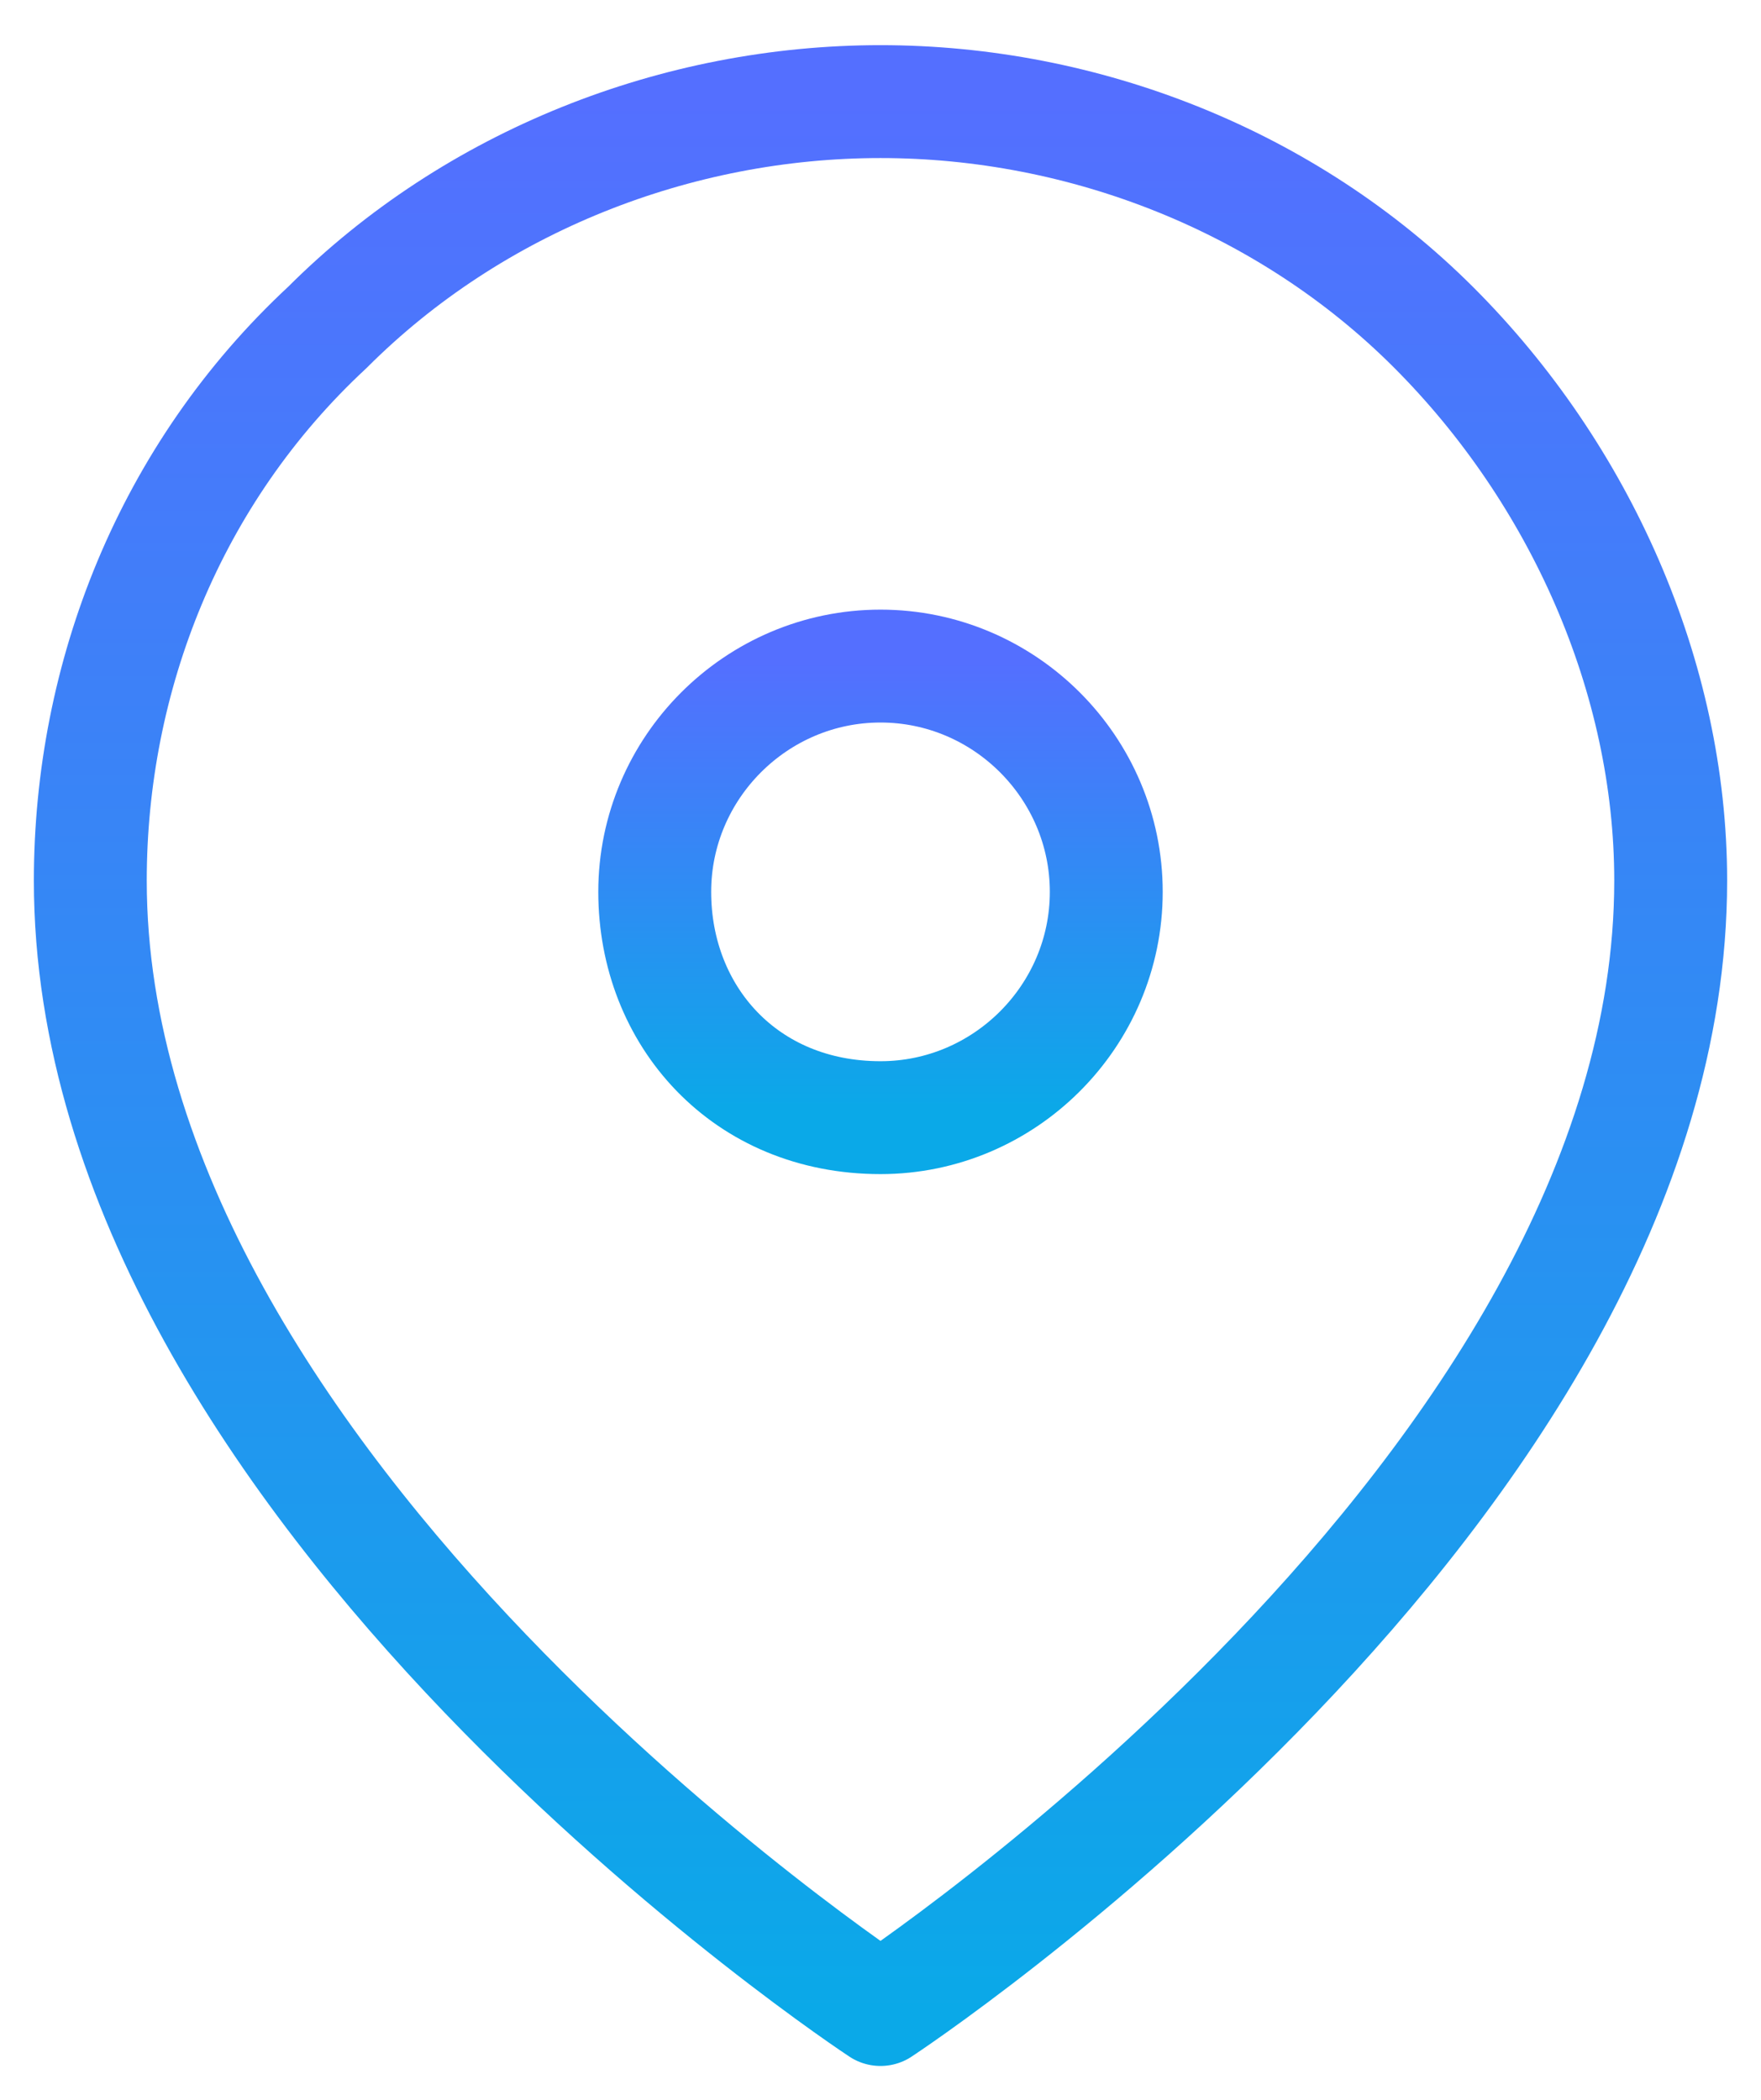
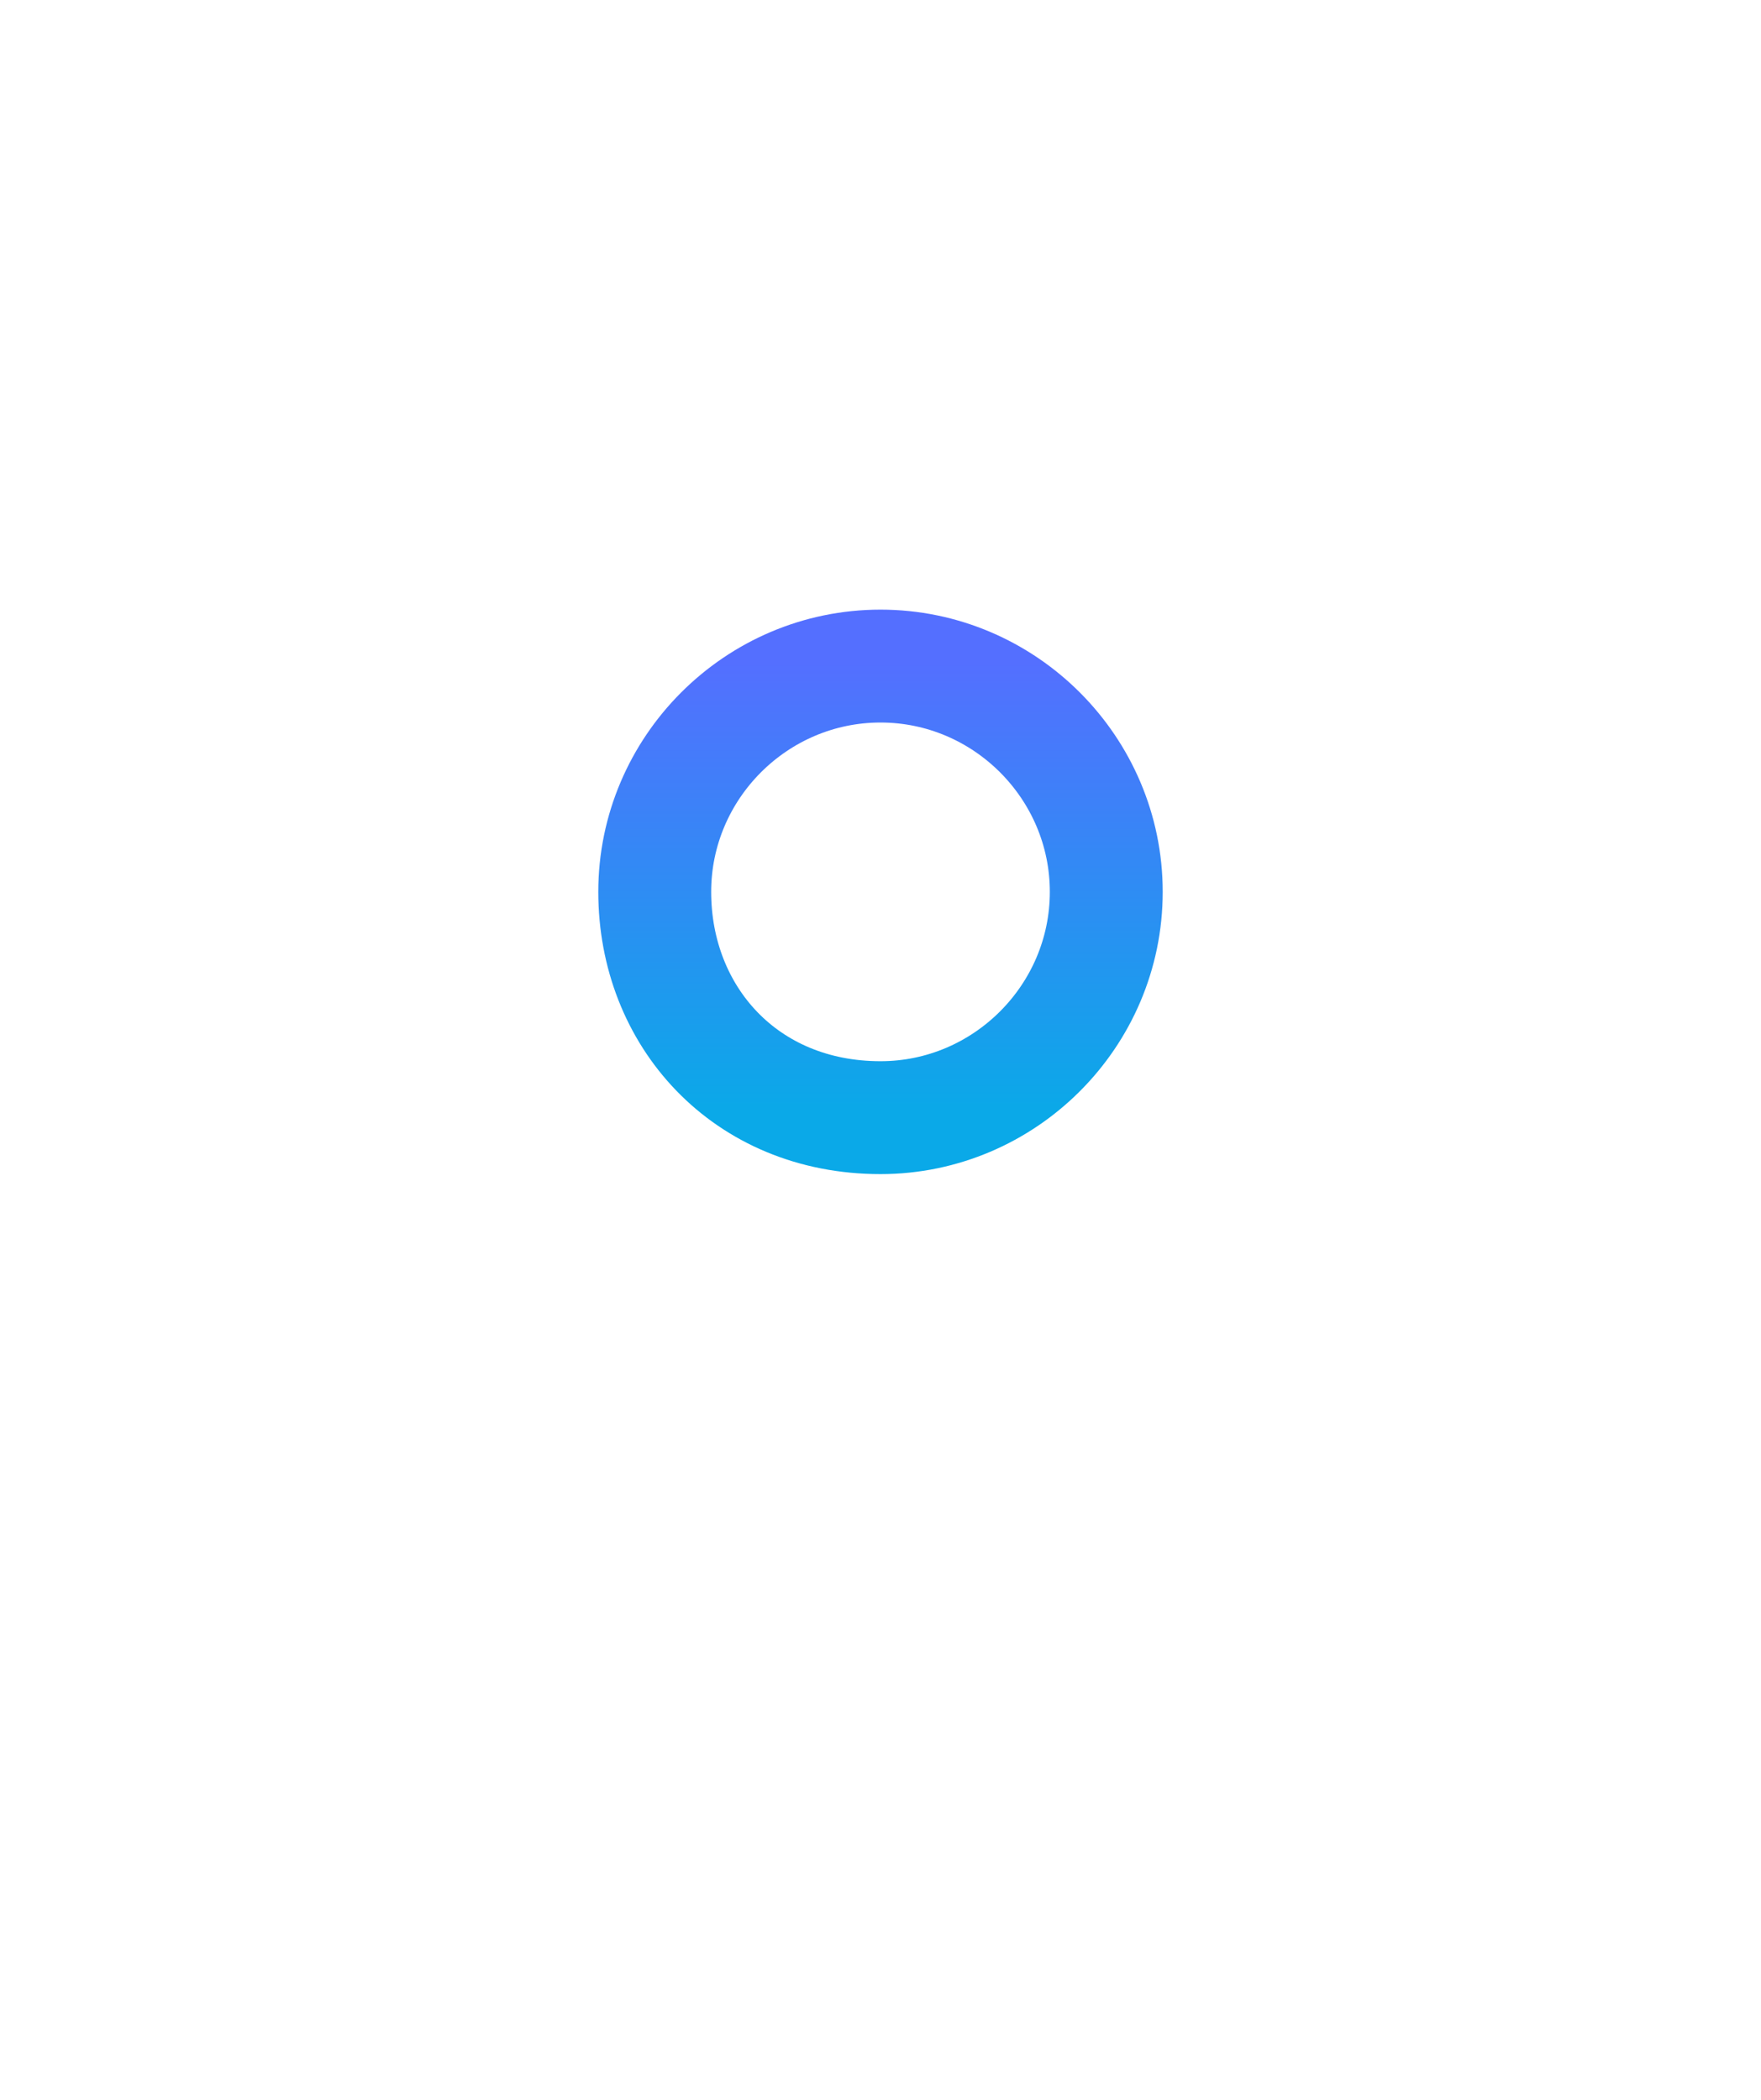
<svg xmlns="http://www.w3.org/2000/svg" version="1.1" id="Layer_1" x="0px" y="0px" viewBox="0 0 15.6 18.6" style="enable-background:new 0 0 15.6 18.6;" xml:space="preserve">
  <style type="text/css">
	.st0{fill:none;stroke:url(#SVGID_1_);stroke-linecap:round;stroke-linejoin:round;}
	
		.st1{fill:none;stroke:url(#SVGID_00000080923456829183780970000015909708164337046446_);stroke-linecap:round;stroke-linejoin:round;}
</style>
  <linearGradient id="SVGID_1_" gradientUnits="userSpaceOnUse" x1="7.75" y1="84.861" x2="7.75" y2="67.861" gradientTransform="matrix(1 0 0 -1 0 85.722)">
    <stop offset="0" style="stop-color:#546FFF" />
    <stop offset="1" style="stop-color:#0AA9E8" />
  </linearGradient>
-   <path class="st0" d="M14.8,7.8c0,5.4-7,10-7,10s-7-4.6-7-10c0-1.8,0.7-3.6,2.1-4.9c1.3-1.3,3.1-2,4.9-2s3.6,0.7,4.9,2  C14,4.2,14.8,6,14.8,7.8z" />
  <linearGradient id="SVGID_00000048481338098557735340000016675054624498192786_" gradientUnits="userSpaceOnUse" x1="7.75" y1="79.861" x2="7.75" y2="75.861" gradientTransform="matrix(1 0 0 -1 0 85.722)">
    <stop offset="0" style="stop-color:#546FFF" />
    <stop offset="1" style="stop-color:#0AA9E8" />
  </linearGradient>
  <path style="fill:none;stroke:url(#SVGID_00000048481338098557735340000016675054624498192786_);stroke-linecap:round;stroke-linejoin:round;" d="  M7.8,9.9c1.1,0,2-0.9,2-2s-0.9-2-2-2s-2,0.9-2,2S6.6,9.9,7.8,9.9z" />
</svg>